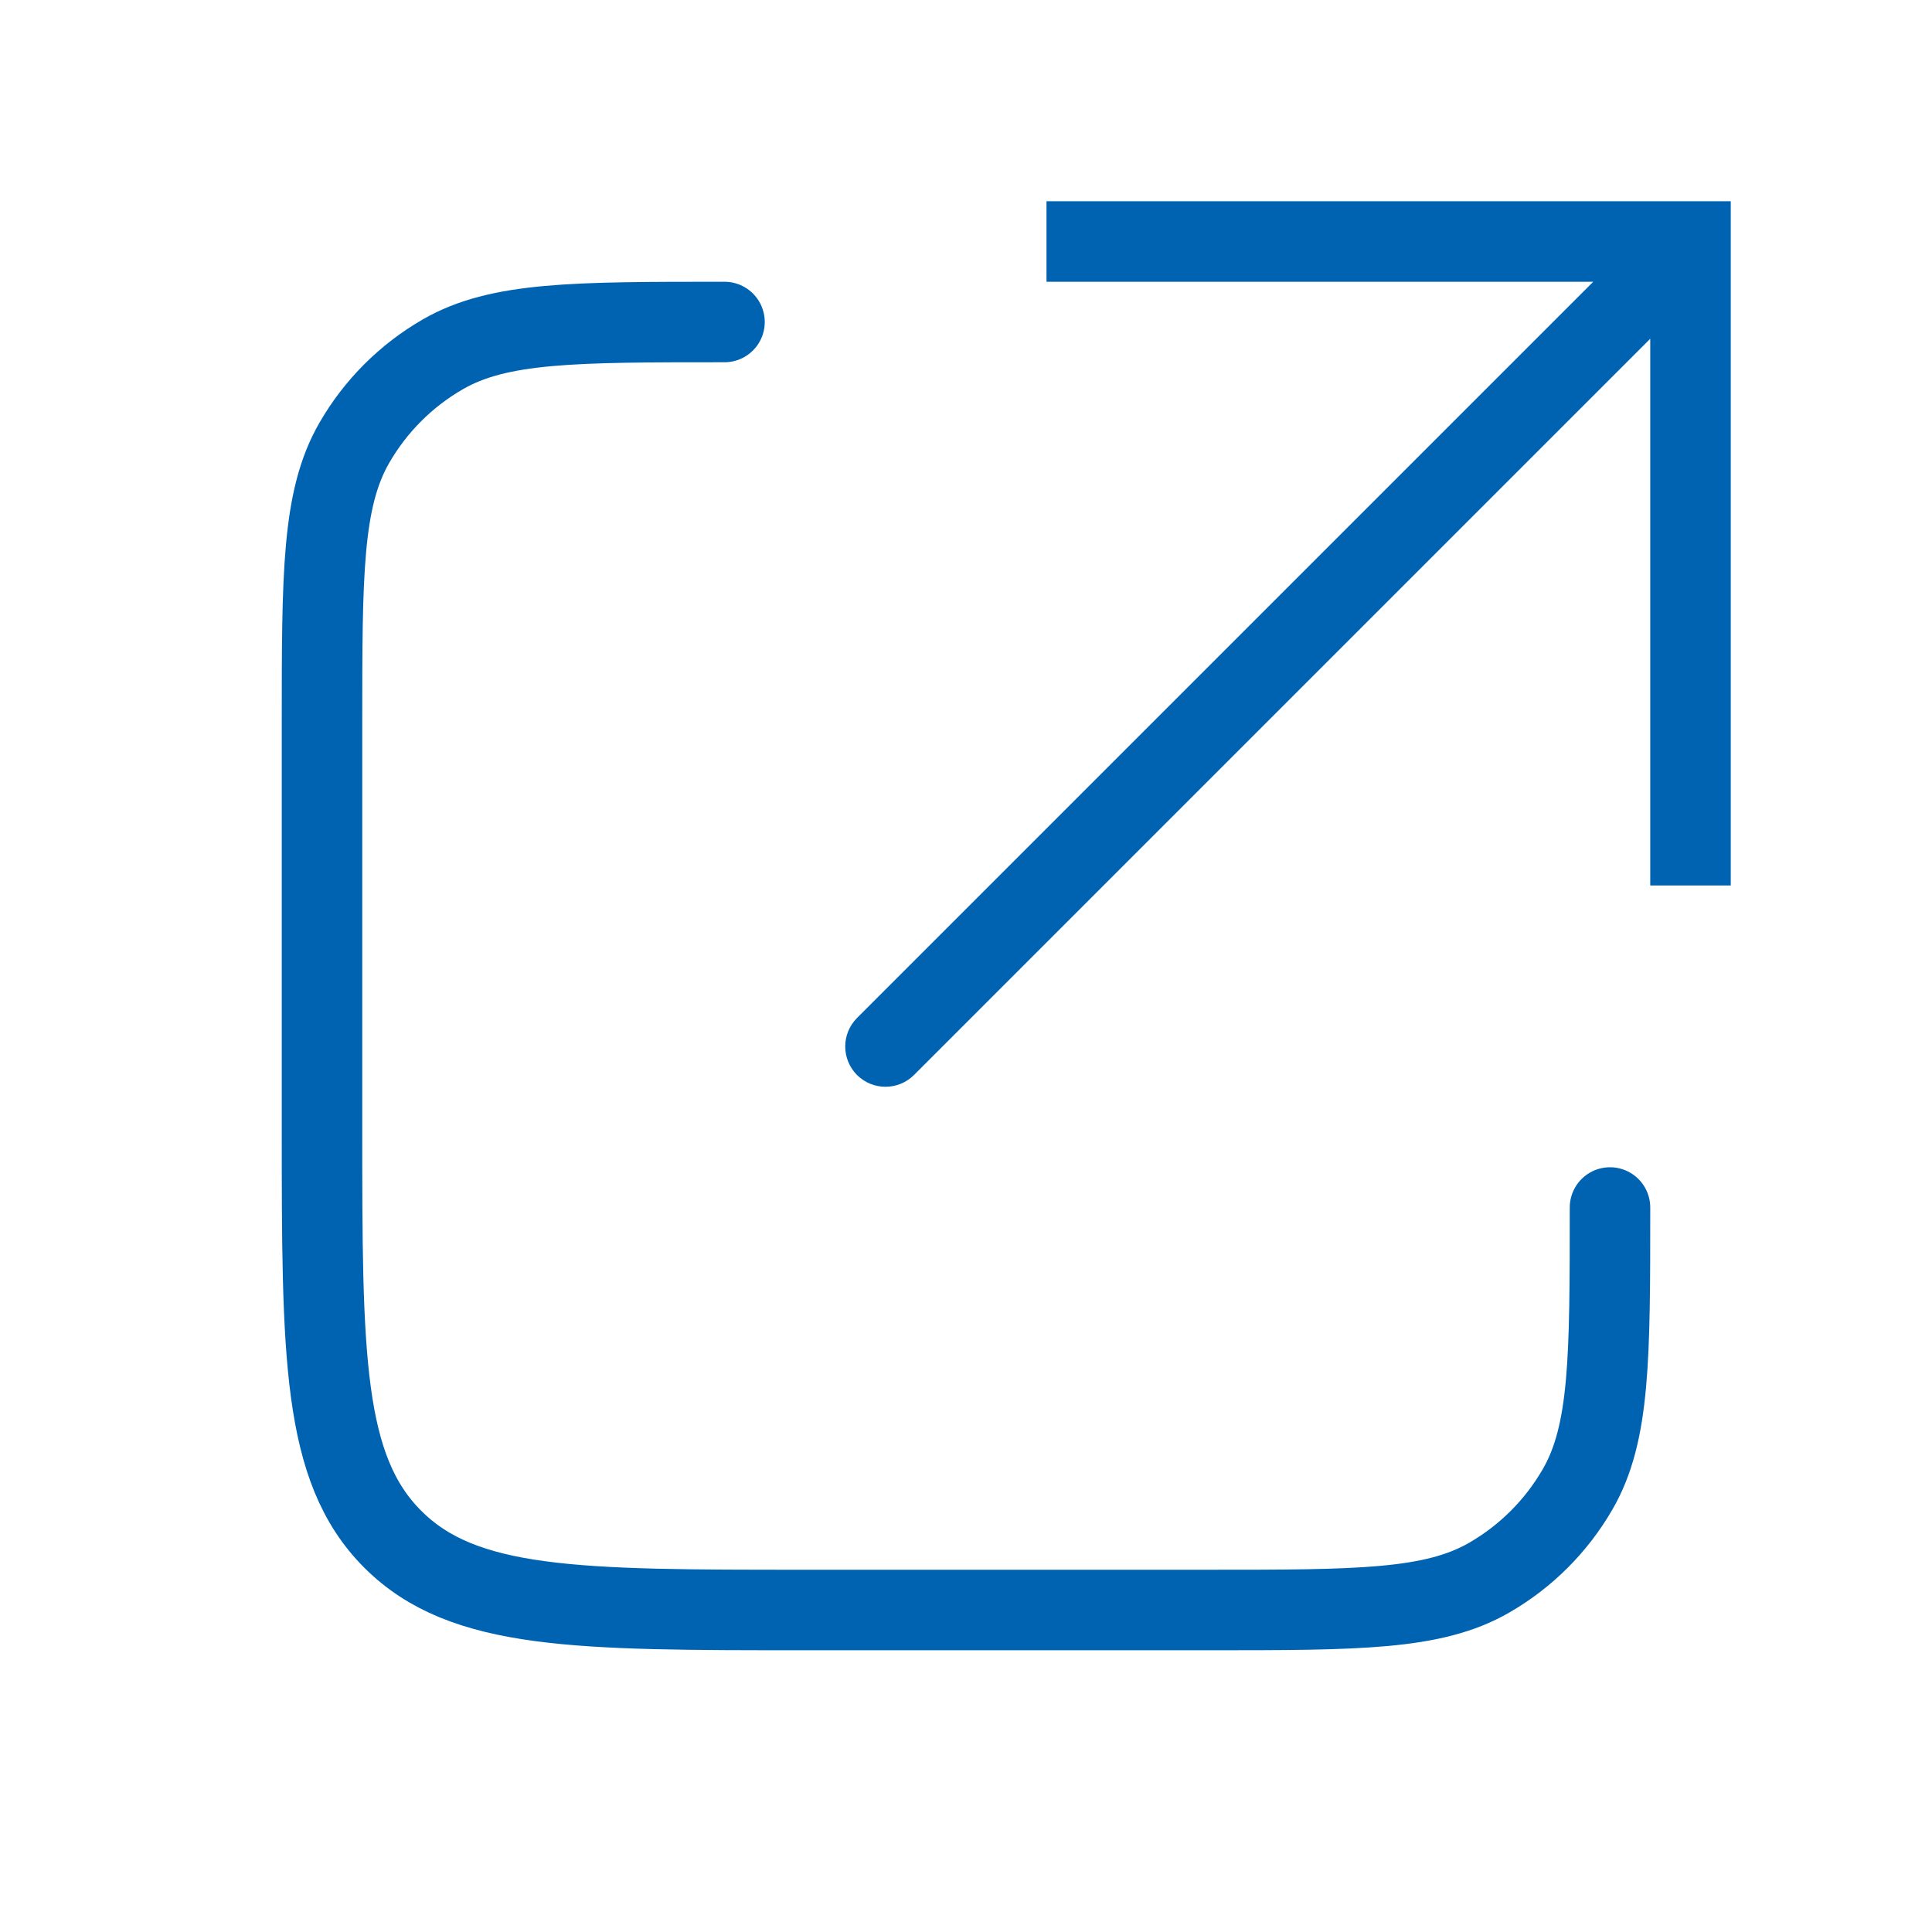
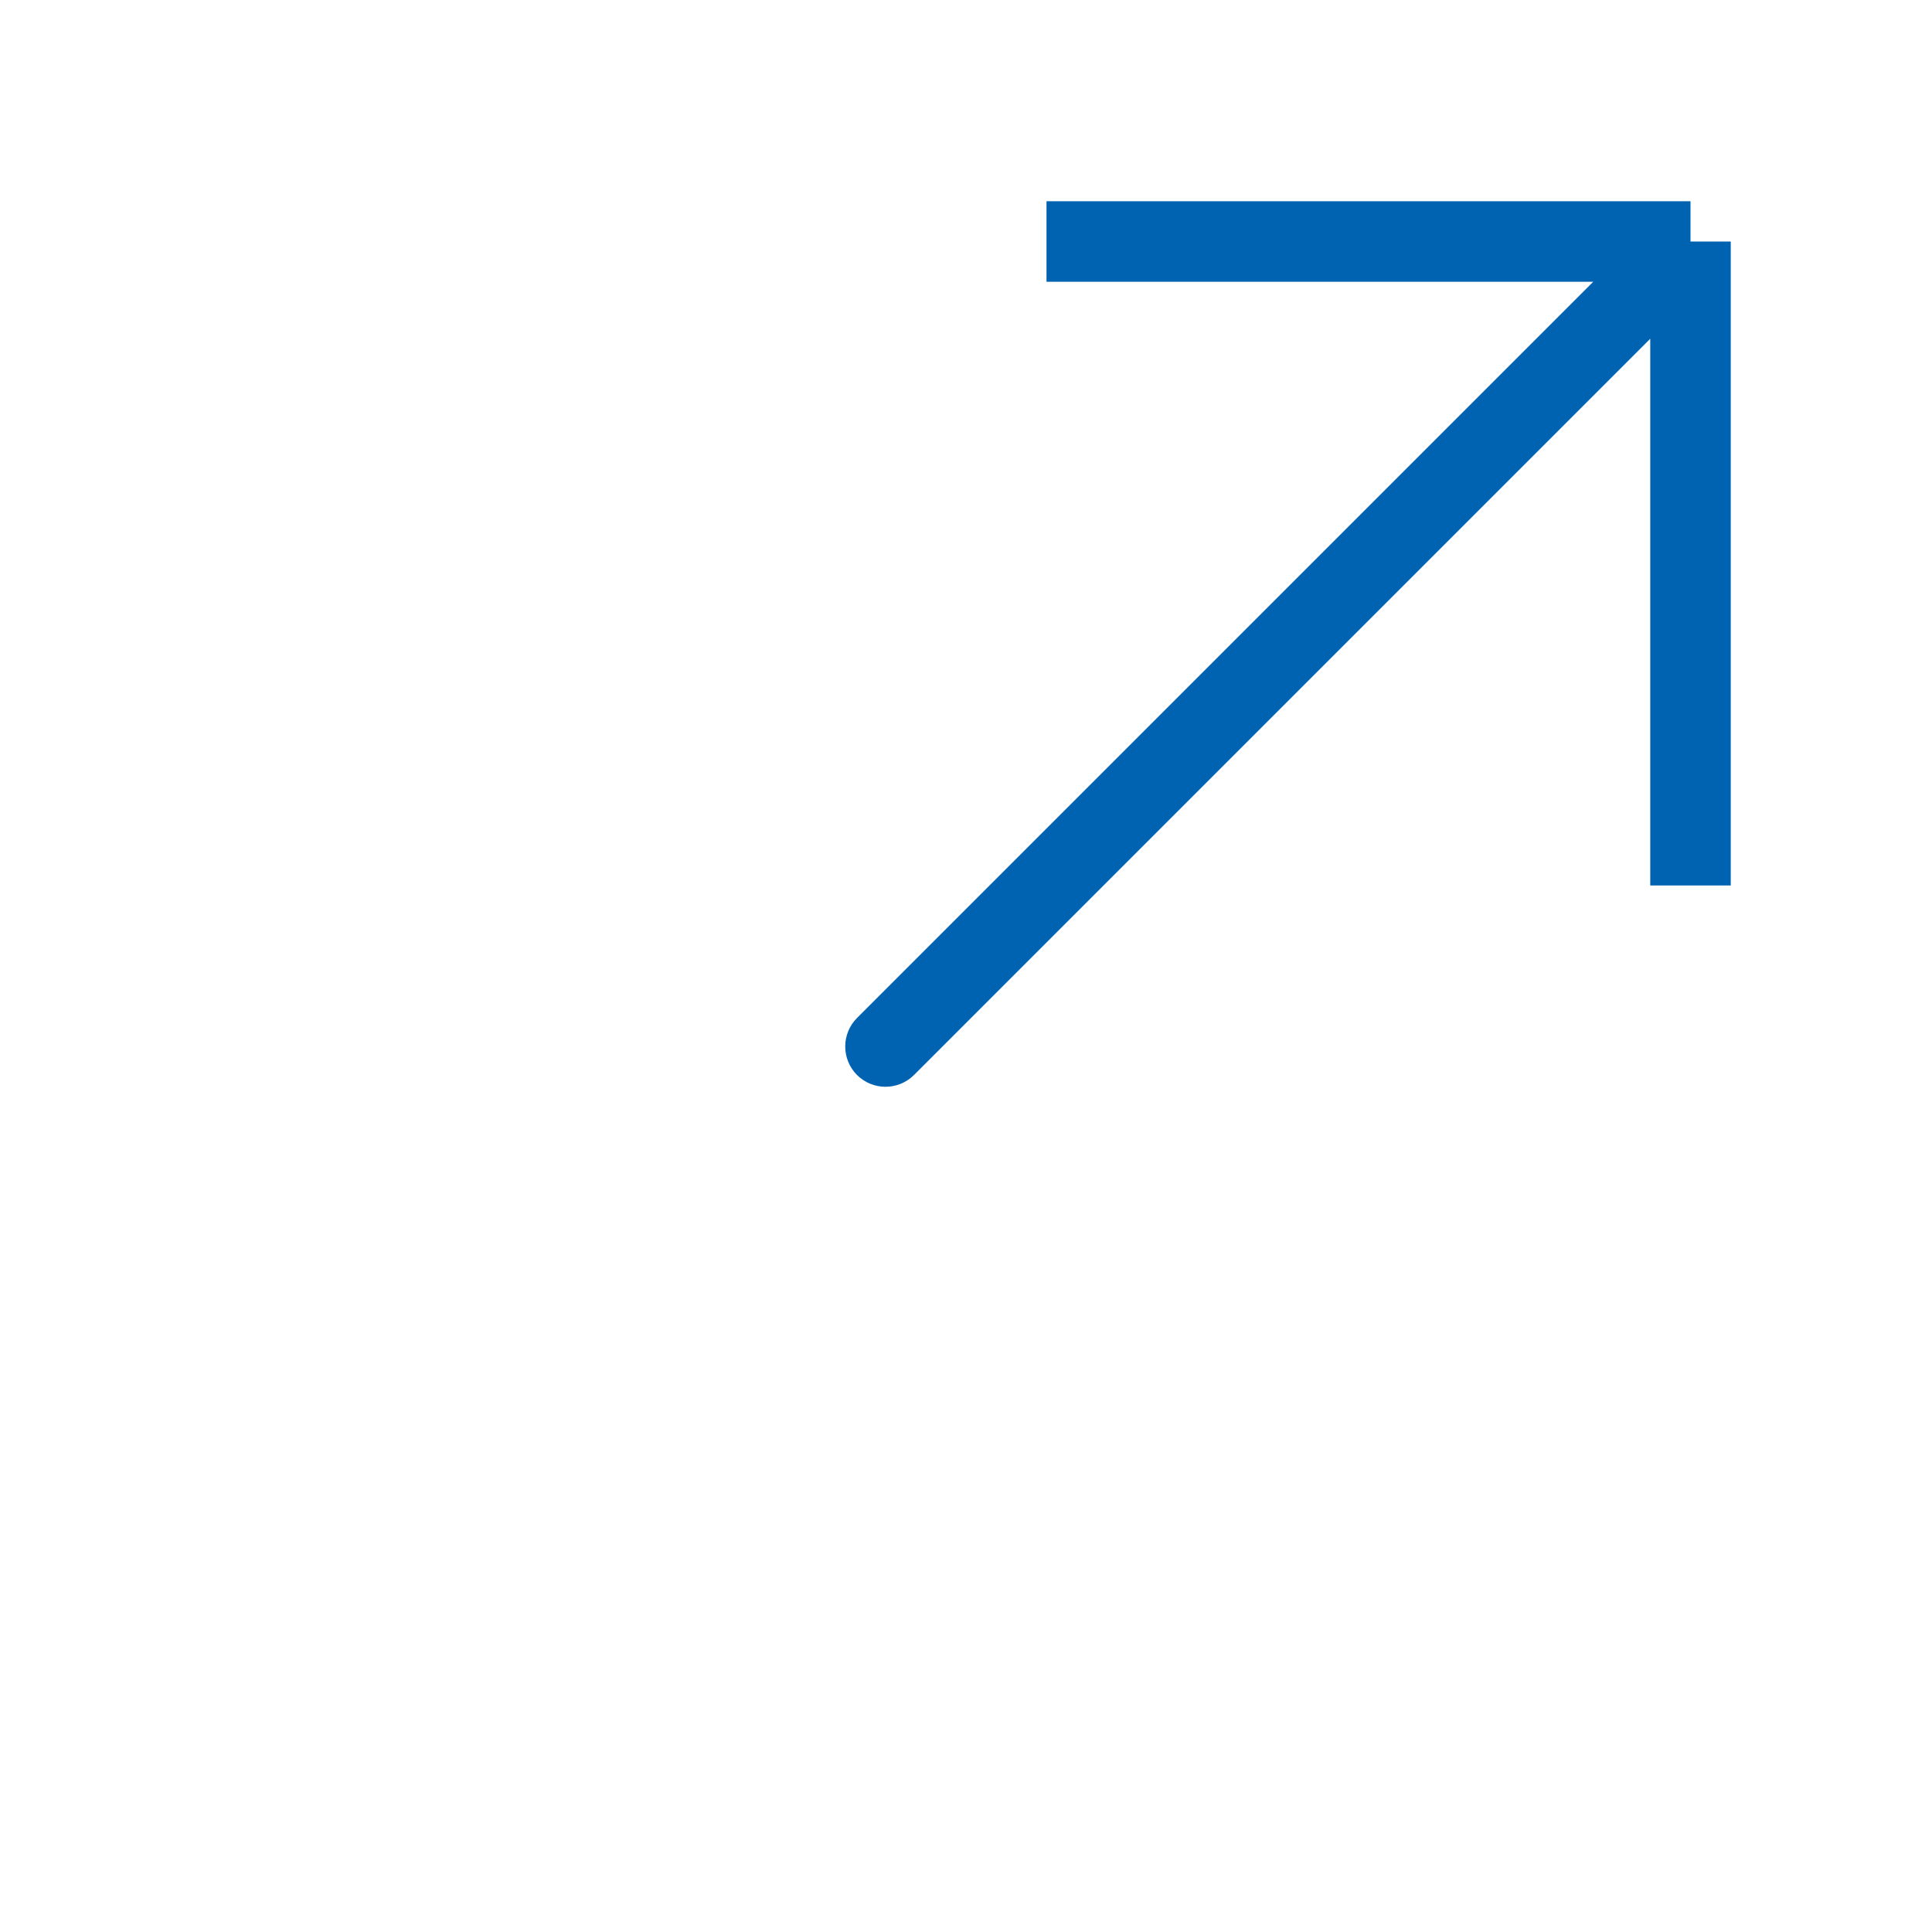
<svg xmlns="http://www.w3.org/2000/svg" width="24" height="24" viewBox="0 0 24 24" fill="none">
-   <path d="M21 3V2.5H21.5V3H21ZM11.354 13.354C11.158 13.549 10.842 13.549 10.646 13.354C10.451 13.158 10.451 12.842 10.646 12.646L11.354 13.354ZM20.5 11V3H21.5V11H20.5ZM21 3.5H13V2.5H21V3.5ZM21.354 3.354L11.354 13.354L10.646 12.646L20.646 2.646L21.354 3.354Z" fill="#0063B2" style="fill:#0063B2;fill-opacity:1;" />
-   <path d="M20 15V15C20 16.869 20 17.804 19.598 18.5C19.335 18.956 18.956 19.335 18.5 19.598C17.804 20 16.869 20 15 20H10C7.172 20 5.757 20 4.879 19.121C4 18.243 4 16.828 4 14V9C4 7.131 4 6.196 4.402 5.5C4.665 5.044 5.044 4.665 5.5 4.402C6.196 4 7.131 4 9 4V4" stroke="#0063B2" style="stroke:#0063B2;stroke-opacity:1;" stroke-linecap="round" />
+   <path d="M21 3V2.5V3H21ZM11.354 13.354C11.158 13.549 10.842 13.549 10.646 13.354C10.451 13.158 10.451 12.842 10.646 12.646L11.354 13.354ZM20.5 11V3H21.5V11H20.5ZM21 3.5H13V2.5H21V3.5ZM21.354 3.354L11.354 13.354L10.646 12.646L20.646 2.646L21.354 3.354Z" fill="#0063B2" style="fill:#0063B2;fill-opacity:1;" />
</svg>